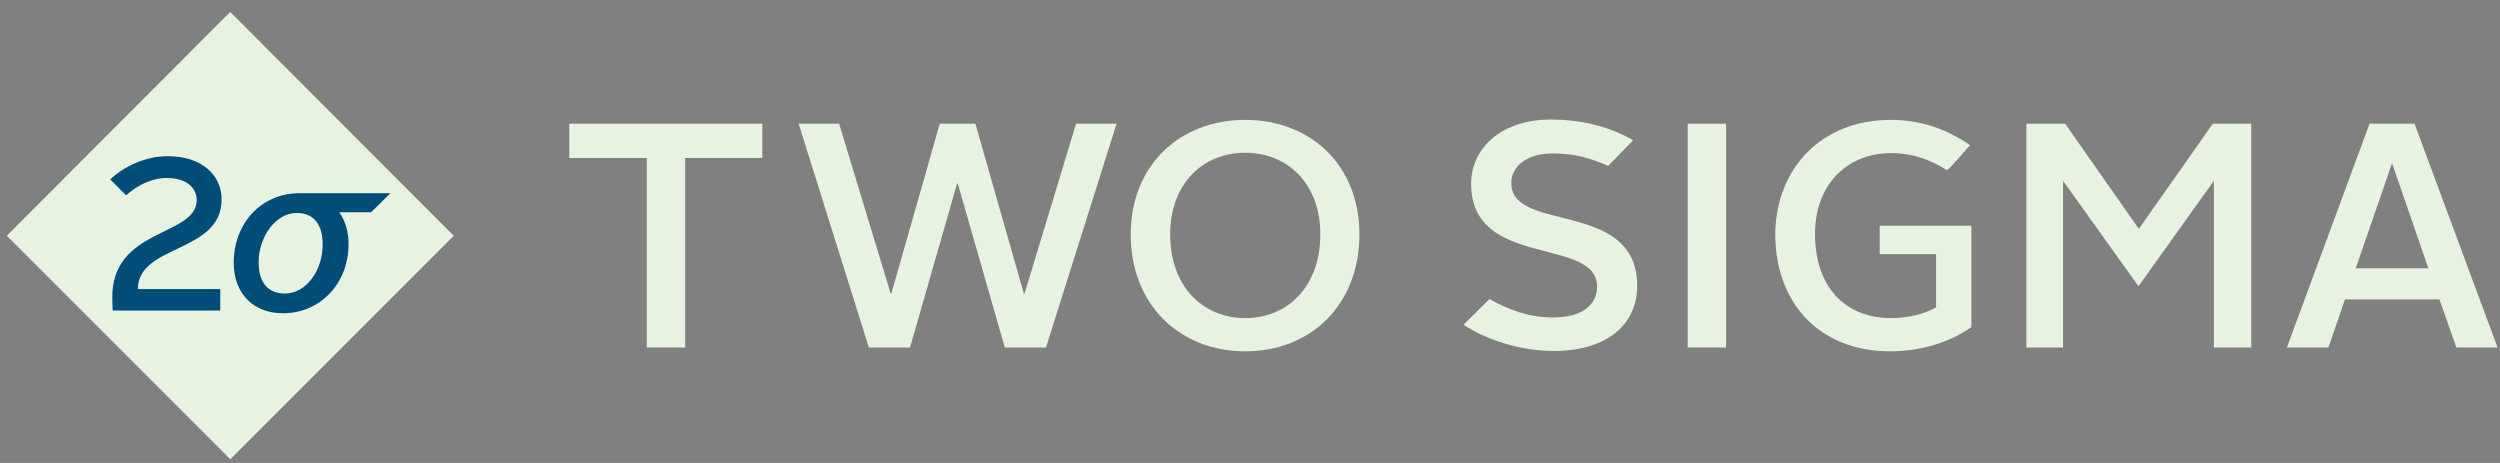
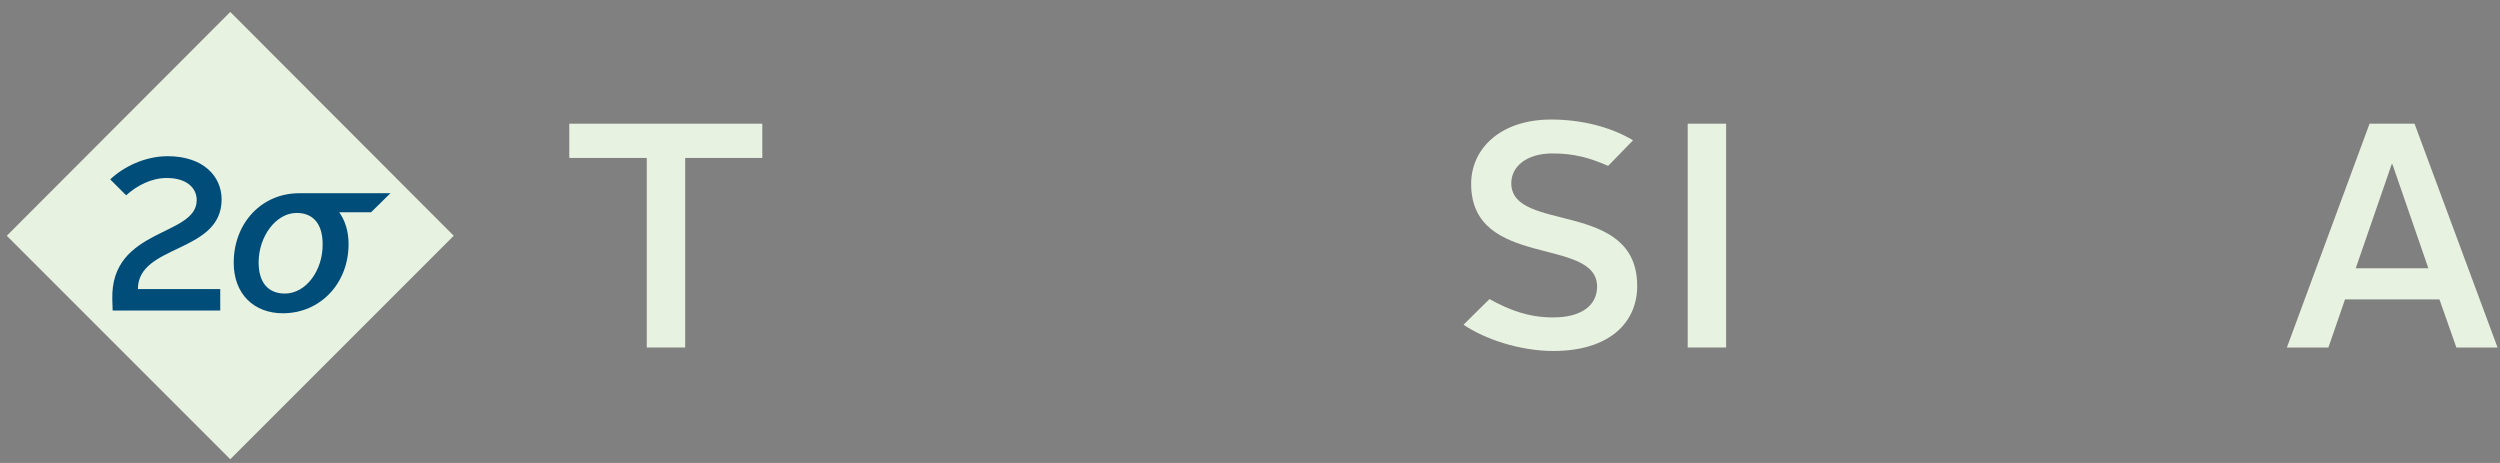
<svg xmlns="http://www.w3.org/2000/svg" width="189" height="35" viewBox="0 0 189 35" fill="none">
  <rect x="0" y="0" width="189" height="35" fill="#808080" stroke="none" />
  <path d="M48.896 11.94H43.038V9.351H57.631V11.94H51.799V26.272H48.896V11.94Z" fill="#E8F2E0" />
-   <path d="M60.377 9.351H63.437L67.334 22.192H67.386L71.047 9.351H73.741L77.403 22.192H77.455L81.352 9.351H84.412L79.076 26.272H75.964L72.407 13.875H72.355L68.798 26.272H65.686L60.377 9.351Z" fill="#E8F2E0" />
-   <path d="M94.141 24.049C97.332 24.049 99.816 21.669 99.816 17.72C99.816 13.901 97.358 11.548 94.141 11.548C90.924 11.548 88.466 13.901 88.466 17.72C88.466 21.669 90.95 24.049 94.141 24.049ZM94.141 9.063C99.058 9.063 102.772 12.463 102.772 17.72C102.772 23.081 99.058 26.56 94.141 26.56C89.224 26.56 85.484 23.081 85.484 17.72C85.484 12.463 89.224 9.063 94.141 9.063Z" fill="#E8F2E0" />
  <path d="M127.591 9.351H130.494V18.478V26.272H127.591V16.805V9.351Z" fill="#E8F2E0" />
-   <path d="M142.943 9.063C145.27 9.063 147.232 9.795 148.932 10.972C148.932 10.972 147.284 12.908 147.179 12.855C145.898 12.045 144.538 11.574 142.995 11.574C139.517 11.574 137.215 14.085 137.215 17.668C137.215 21.564 139.36 24.049 142.995 24.049C144.25 24.049 145.506 23.735 146.369 23.238V19.21H142.106V17.066H149.036V24.729C147.389 25.88 145.244 26.56 142.89 26.56C137.607 26.56 134.208 22.977 134.208 17.668C134.286 12.698 137.712 9.063 142.943 9.063Z" fill="#E8F2E0" />
-   <path d="M153.195 9.351H156.124L161.695 17.301L167.291 9.351H170.194V26.272H167.37V13.666L161.668 21.643L155.967 13.666V26.272H153.195V9.351Z" fill="#E8F2E0" />
  <path d="M178.093 20.283H183.585L180.865 12.411H180.813L178.093 20.283ZM179.139 9.351H182.539L188.815 26.272H185.703L184.422 22.637H177.282L176.027 26.272H172.888L179.139 9.351Z" fill="#E8F2E0" />
  <path d="M112.605 22.61C114.122 23.447 115.56 23.997 117.417 23.997C119.64 23.997 120.739 23.029 120.739 21.669C120.739 17.851 111.219 20.361 111.219 13.902C111.219 11.208 113.468 9.037 117.26 9.037C119.483 9.037 121.706 9.56 123.459 10.606L121.576 12.541C120.189 11.94 119.039 11.6 117.365 11.6C115.403 11.6 114.253 12.594 114.253 13.849C114.253 17.641 123.772 15.052 123.772 21.617C123.772 24.389 121.68 26.534 117.417 26.534C114.933 26.534 112.239 25.644 110.644 24.546L112.605 22.61Z" fill="#E8F2E0" />
  <path d="M17.408 0.903L0.513 17.824L17.408 34.719L34.303 17.824L17.408 0.903Z" fill="#E8F2E0" />
  <path d="M8.49 22.61C8.359 17.197 14.871 17.903 14.871 15.131C14.871 14.242 14.165 13.457 12.596 13.457C11.445 13.457 10.347 14.032 9.536 14.765L8.333 13.562C9.353 12.594 10.975 11.809 12.674 11.809C15.368 11.809 16.754 13.326 16.754 15.078C16.754 19.158 10.425 18.452 10.425 21.852H16.65V23.474H8.516L8.49 22.61Z" fill="#004D7A" />
  <path d="M29.517 14.608H22.612C19.788 14.608 17.669 16.857 17.669 19.864C17.669 22.244 19.212 23.683 21.383 23.683C24.208 23.683 26.352 21.434 26.352 18.452C26.352 17.485 26.091 16.674 25.646 16.046H28.052L29.517 14.608ZM21.54 22.192C20.285 22.192 19.552 21.381 19.552 19.838C19.552 17.877 20.86 16.098 22.429 16.098C23.659 16.098 24.391 16.909 24.391 18.452C24.417 20.44 23.135 22.192 21.54 22.192Z" fill="#004D7A" />
</svg>